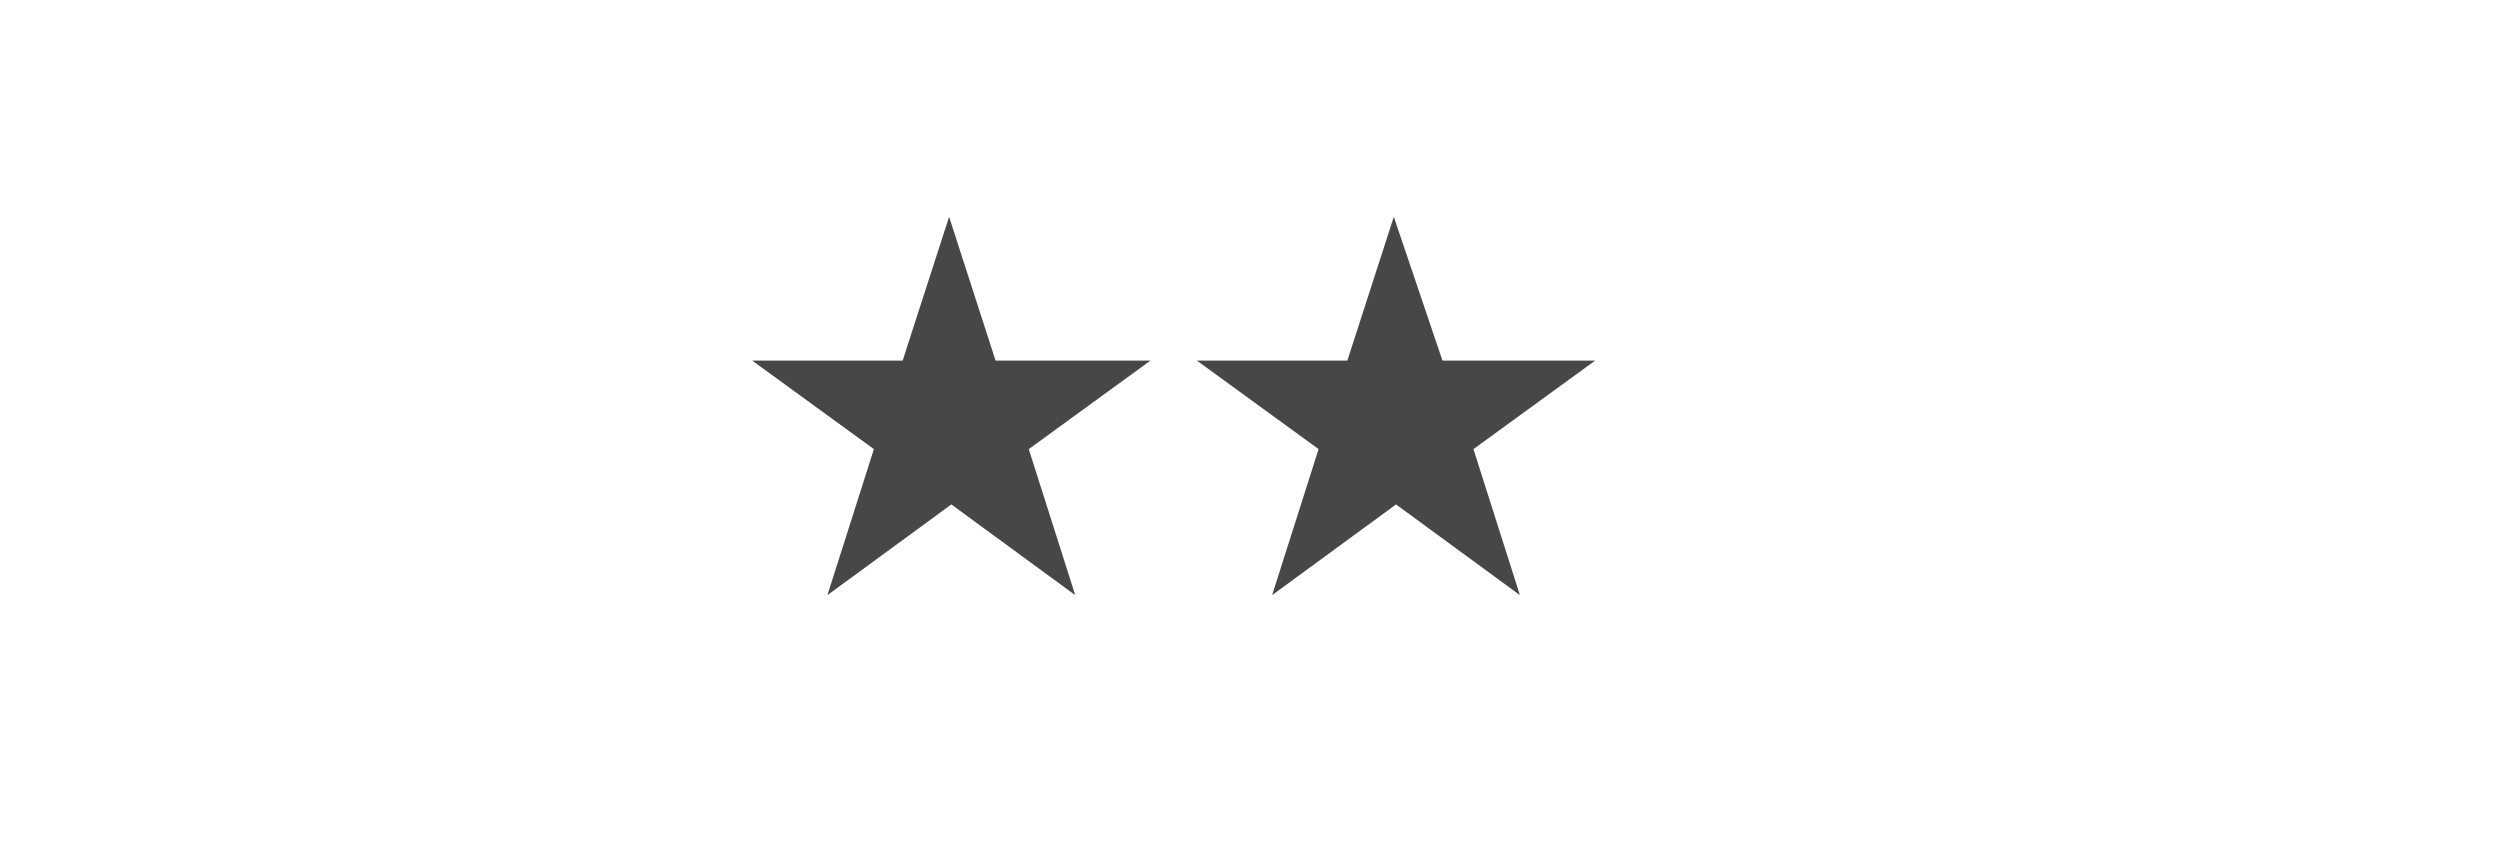
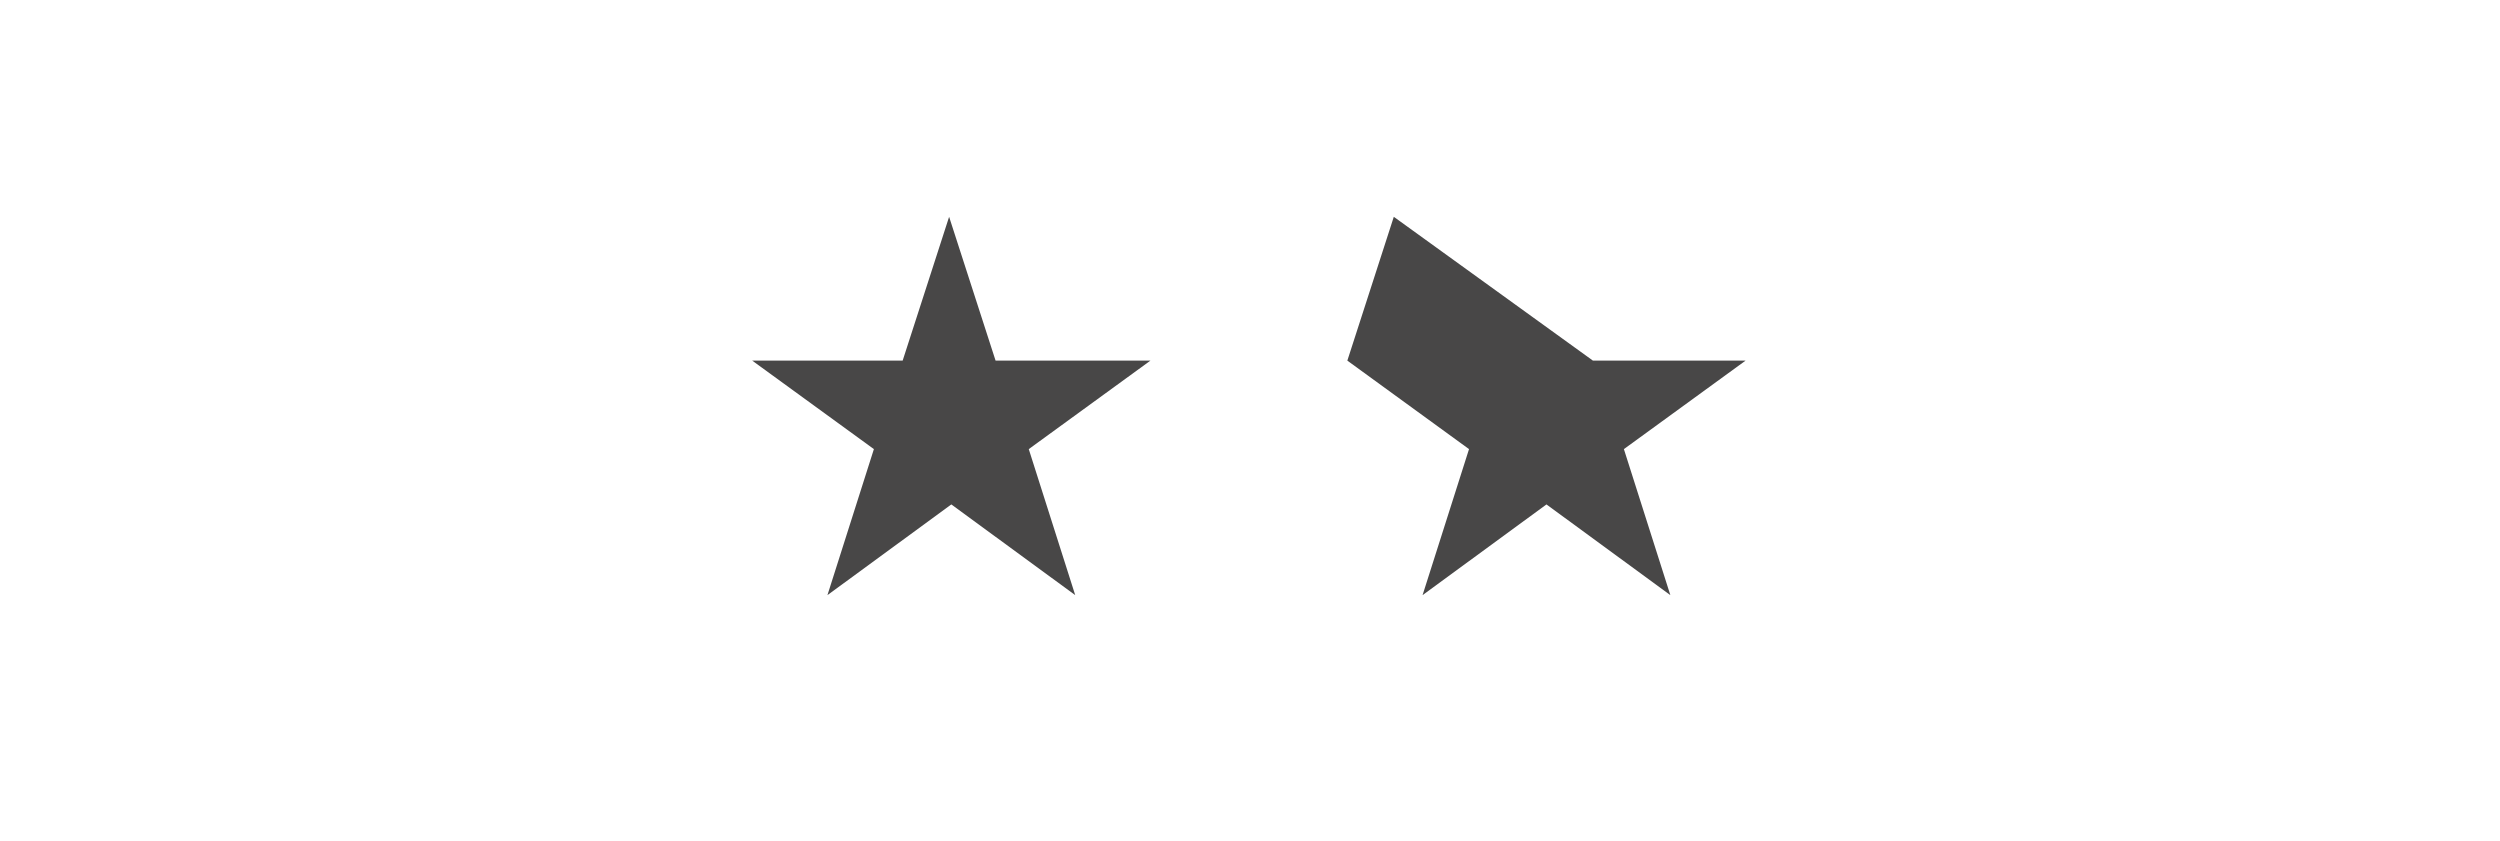
<svg xmlns="http://www.w3.org/2000/svg" version="1.1" id="Layer_1" x="0px" y="0px" viewBox="0 0 113 38" style="enable-background:new 0 0 113 38;" xml:space="preserve">
  <style type="text/css">
	.st0{fill:#FFFFFF;fill-opacity:0;}
	.st1{fill:#484747;}
</style>
  <g id="Stars-Tiles-Hero-5" transform="translate(-58 -1310)">
-     <rect id="Zone" x="58" y="1310" class="st0" width="113" height="38" />
-     <path id="Stars" class="st1" d="M100.9,1319.8l-2.1,6.5h-6.8l5.5,4l-2.1,6.6l5.6-4.1l5.6,4.1l-2.1-6.6l5.5-4H103L100.9,1319.8z    M121,1319.8l-2.1,6.5h-6.8l5.5,4l-2.1,6.6l5.6-4.1l5.6,4.1l-2.1-6.6l5.5-4h-6.9L121,1319.8z" />
+     <path id="Stars" class="st1" d="M100.9,1319.8l-2.1,6.5h-6.8l5.5,4l-2.1,6.6l5.6-4.1l5.6,4.1l-2.1-6.6l5.5-4H103L100.9,1319.8z    M121,1319.8l-2.1,6.5l5.5,4l-2.1,6.6l5.6-4.1l5.6,4.1l-2.1-6.6l5.5-4h-6.9L121,1319.8z" />
  </g>
</svg>